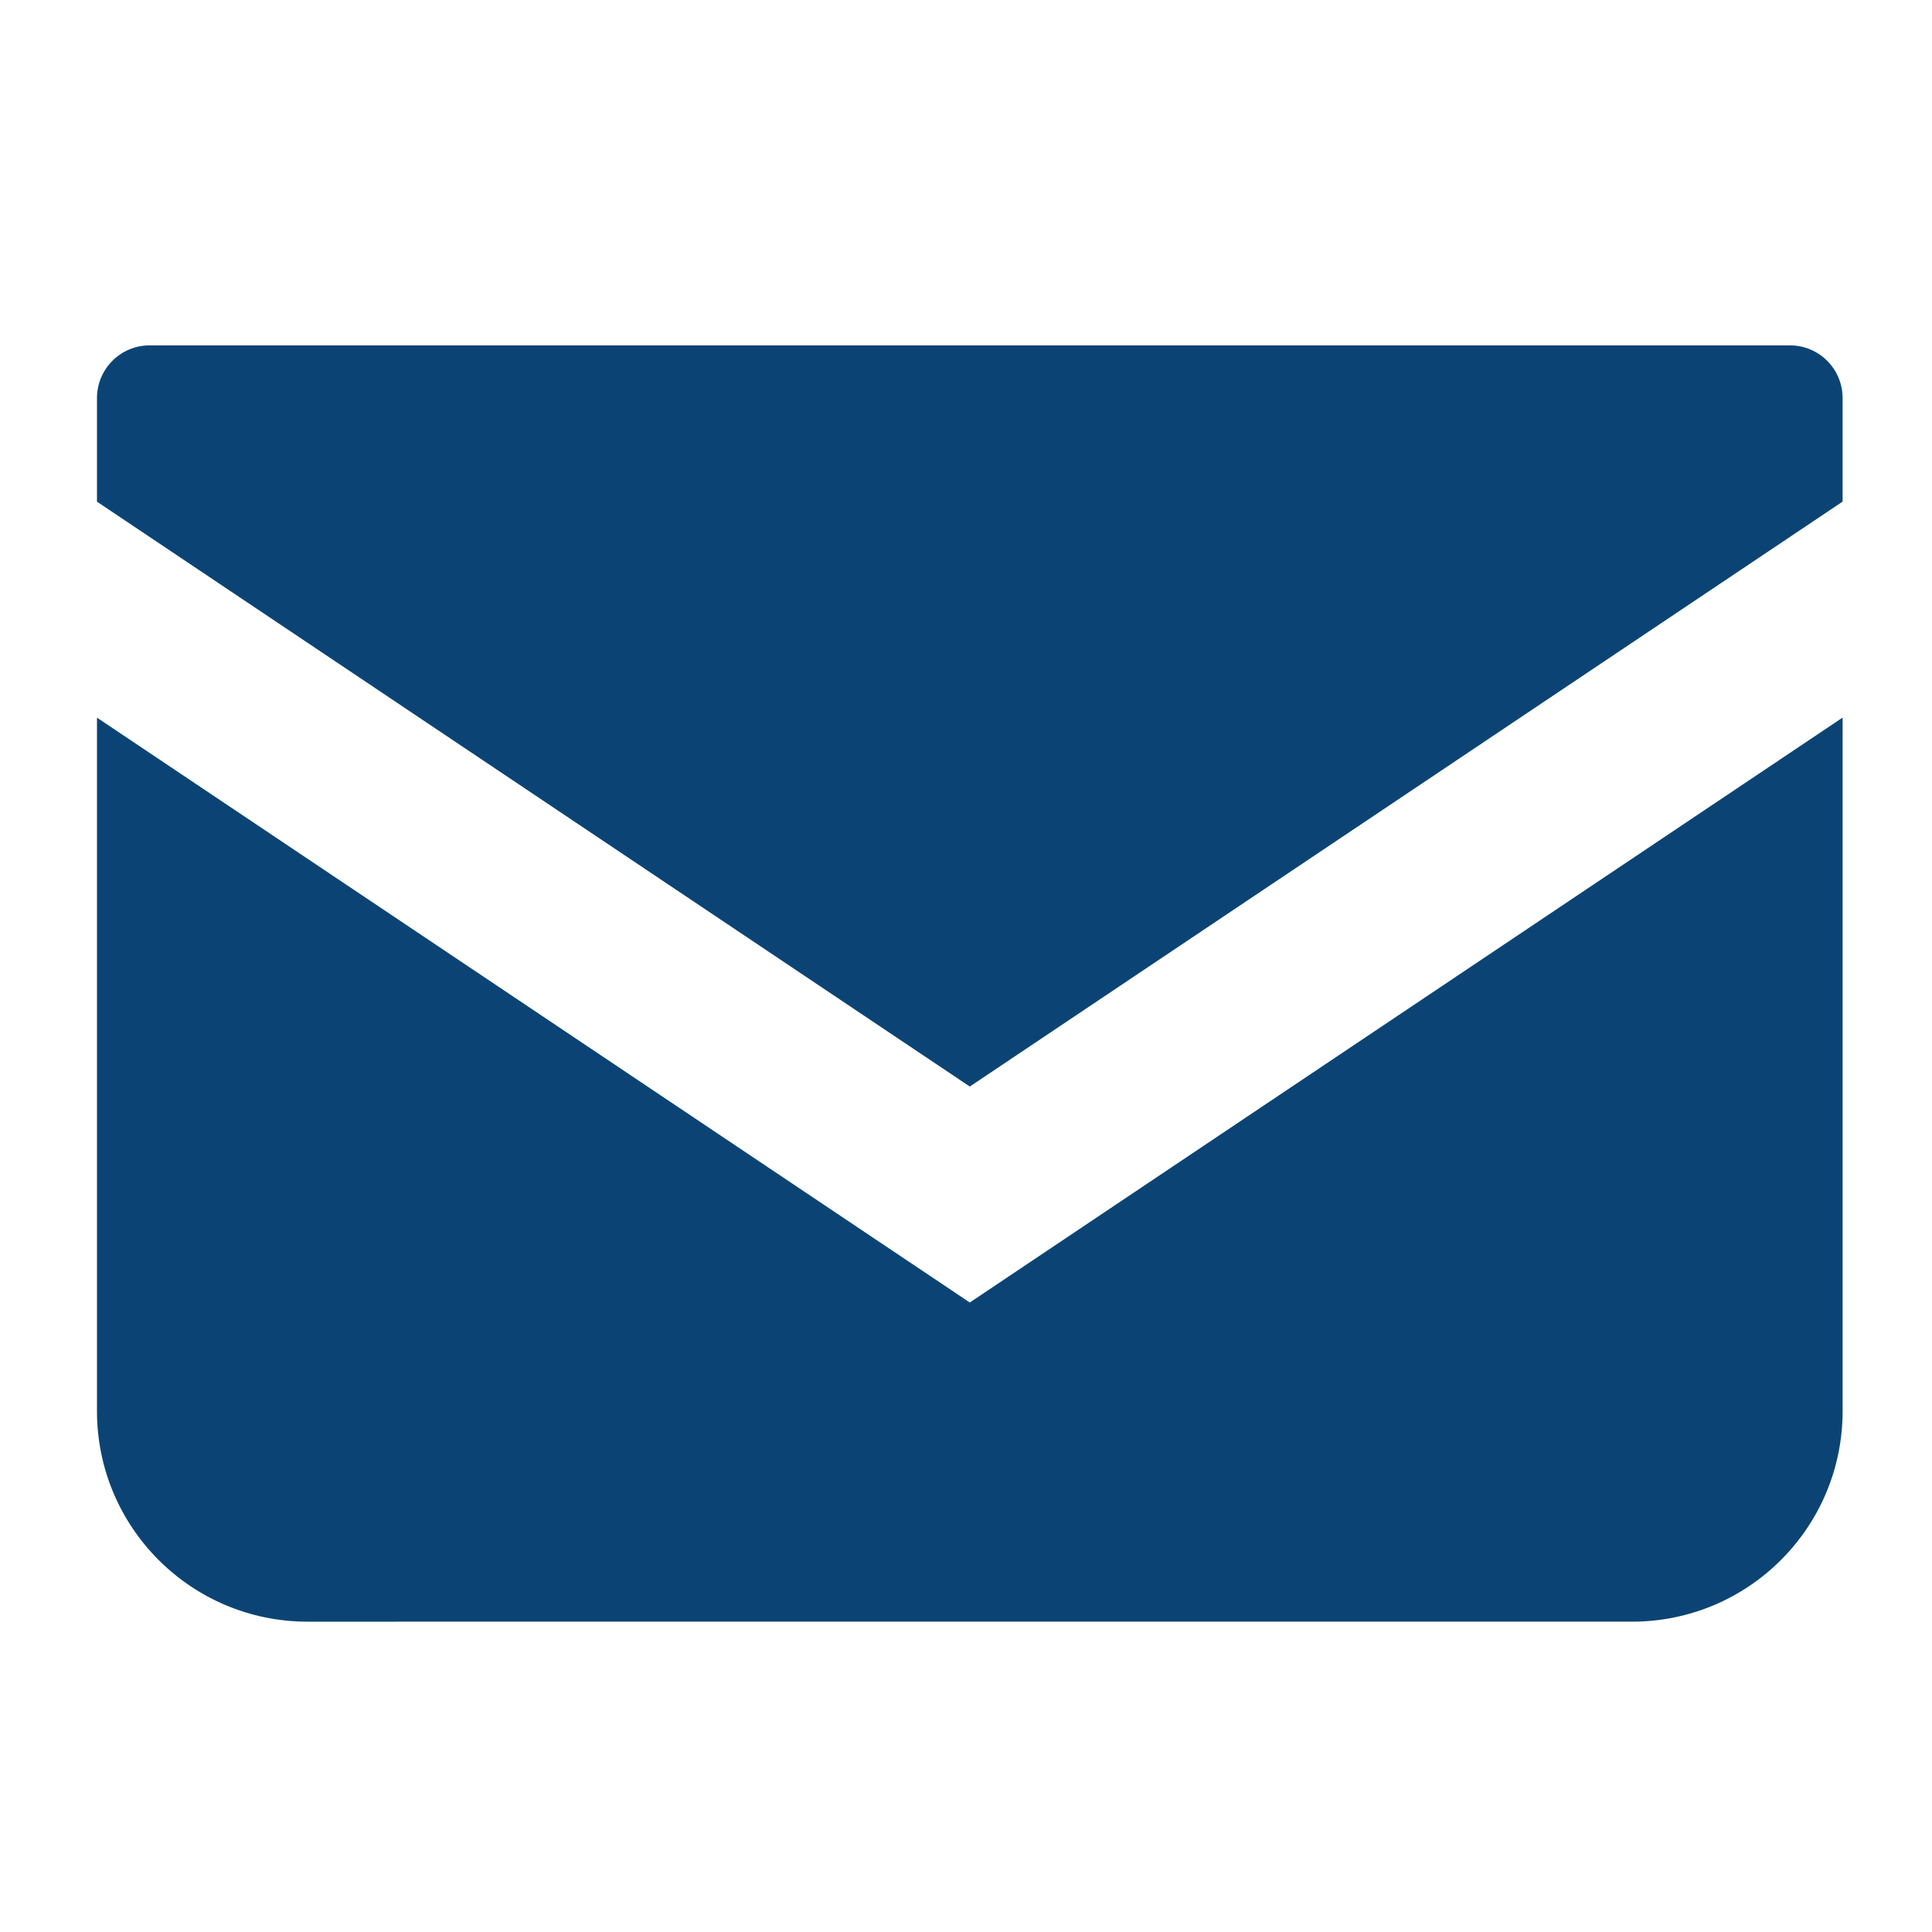
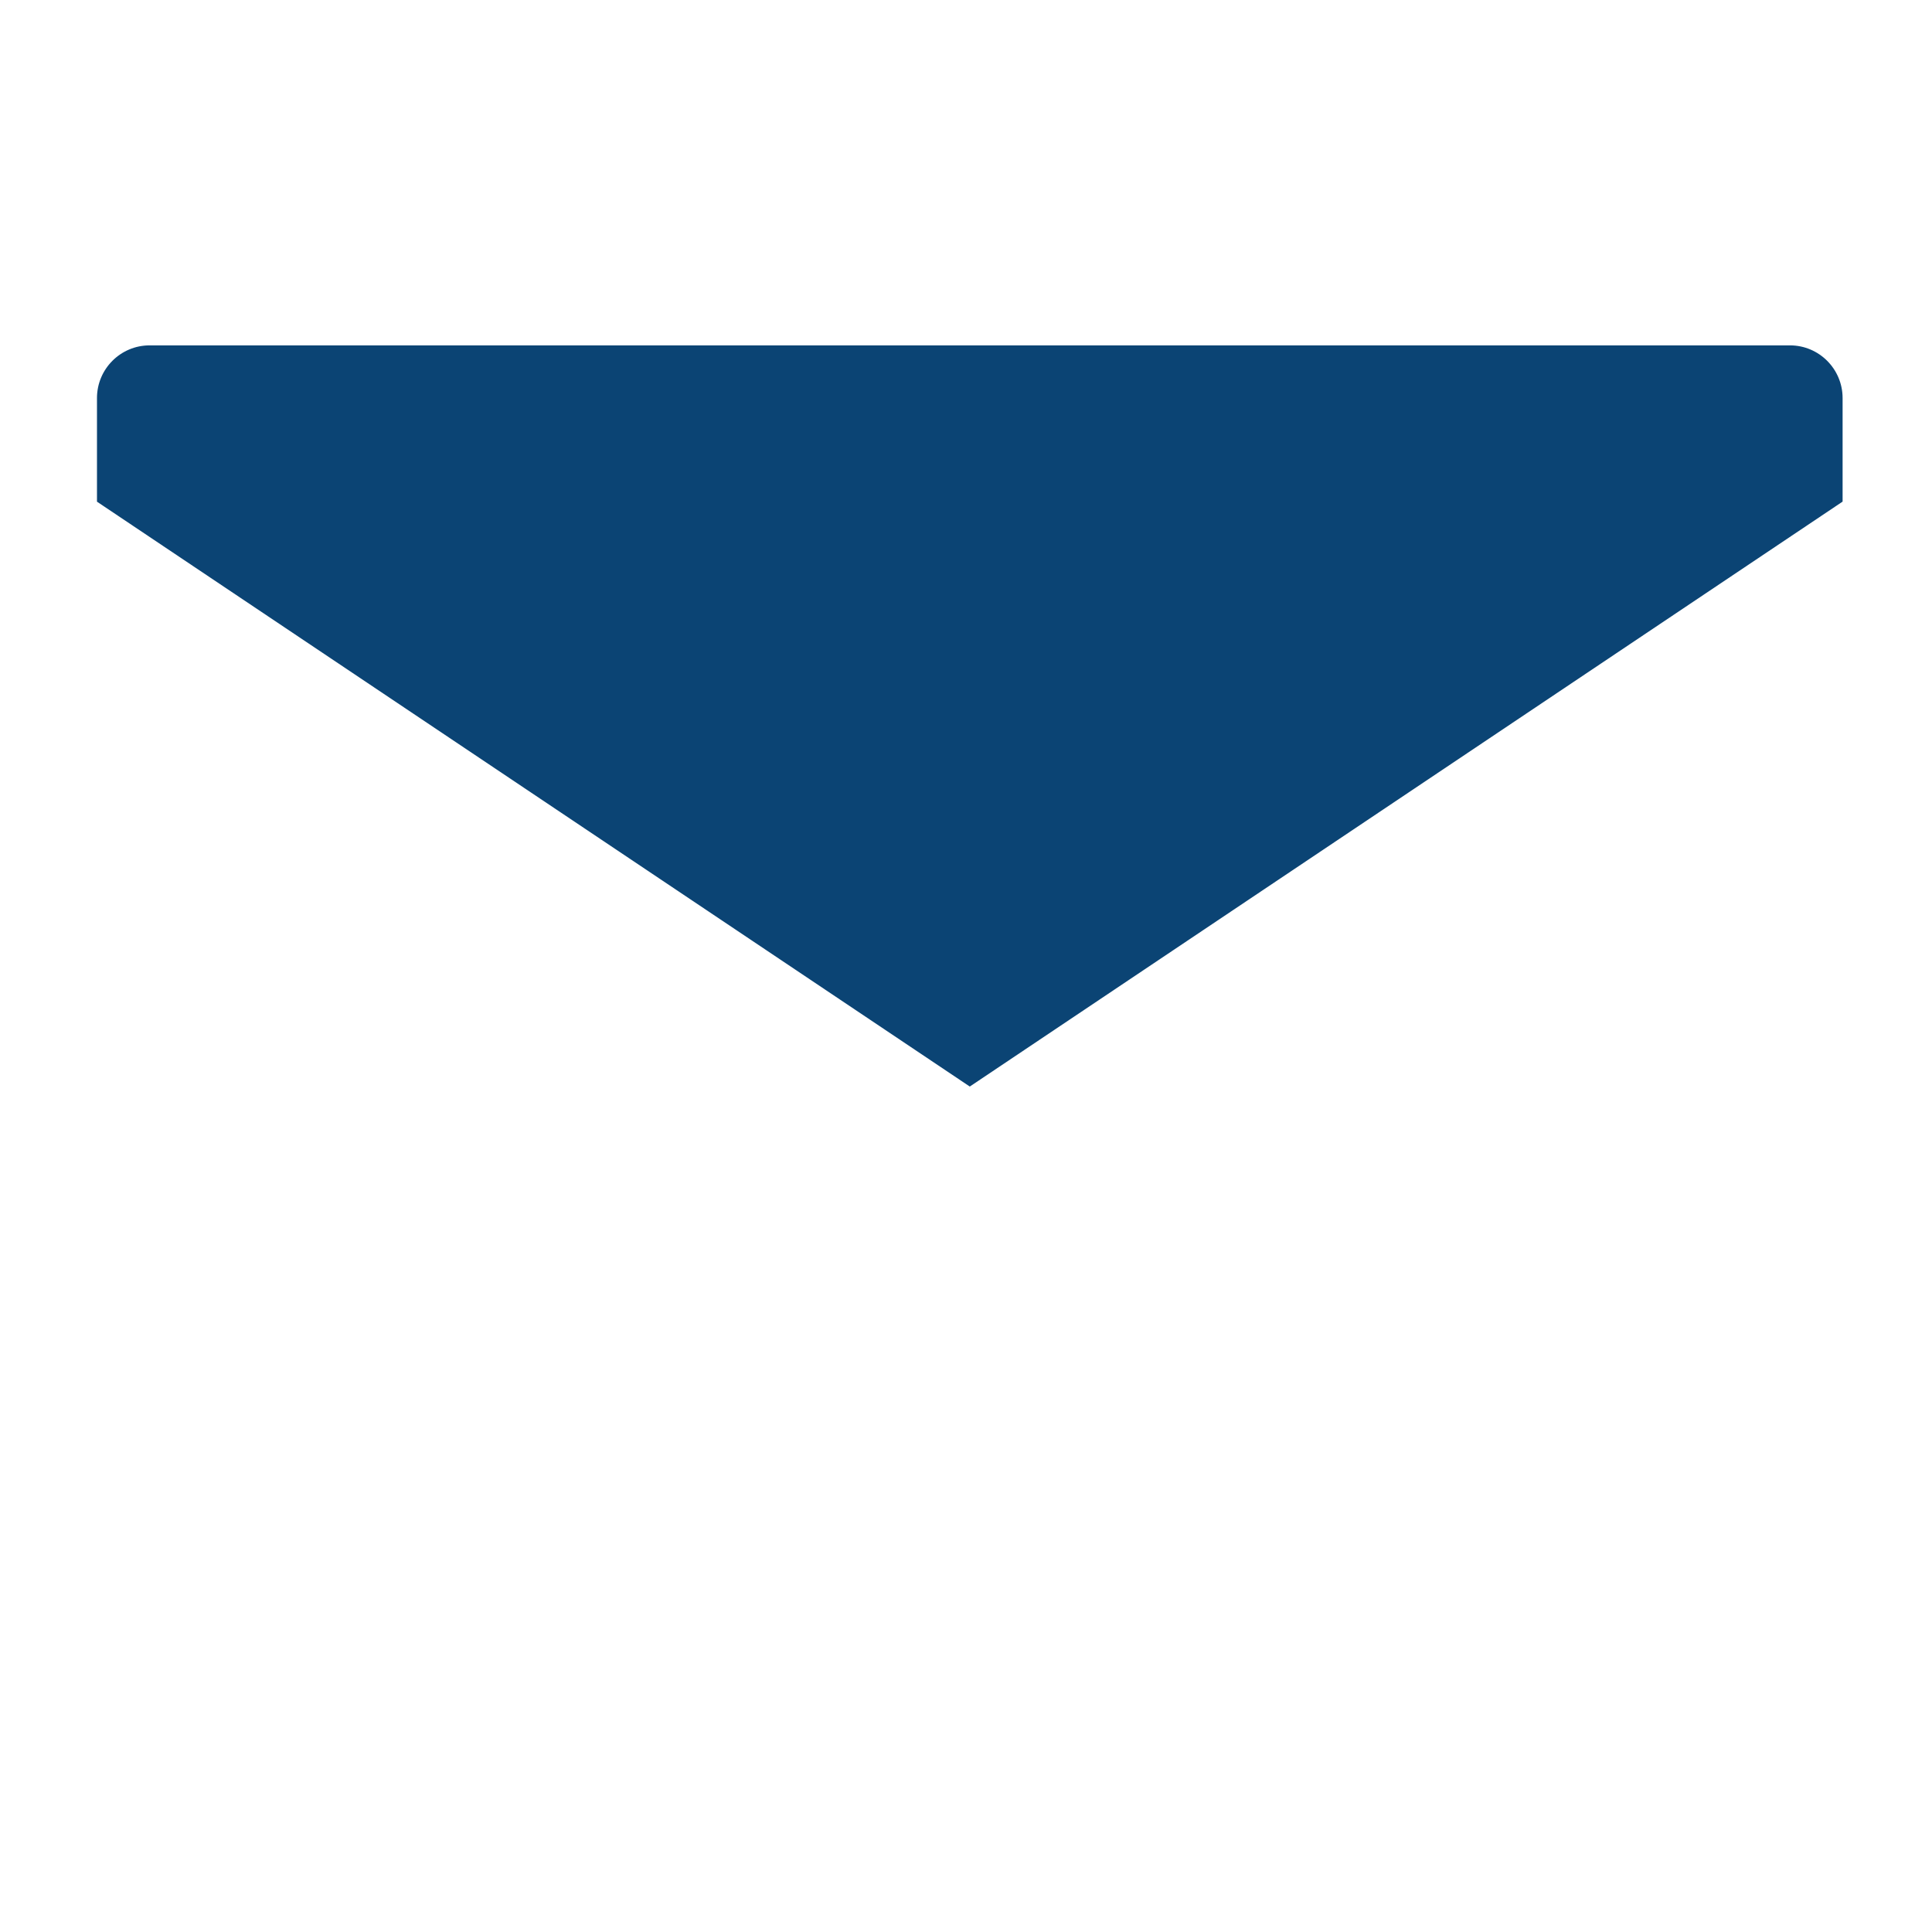
<svg xmlns="http://www.w3.org/2000/svg" version="1.1" id="レイヤー_1" x="0px" y="0px" width="102px" height="102px" viewBox="0 0 102 102" style="enable-background:new 0 0 102 102;" xml:space="preserve">
  <style type="text/css">
	.st0{fill:#0B4474;}
	.st1{fill:none;}
</style>
  <g>
    <g>
      <path class="st0" d="M94.502,18.234H7.899c-1.533,0-2.779,1.246-2.779,2.782v5.47L51.2,57.364l46.08-30.881v-5.467    C97.28,19.48,96.034,18.234,94.502,18.234z" />
-       <path class="st0" d="M5.12,37.888v36.61c0,6.143,4.975,11.118,11.121,11.118H86.16c6.145,0,11.121-4.975,11.121-11.118V37.885    L51.2,68.766L5.12,37.888z" />
    </g>
    <rect class="st1" width="102" height="102" />
  </g>
</svg>